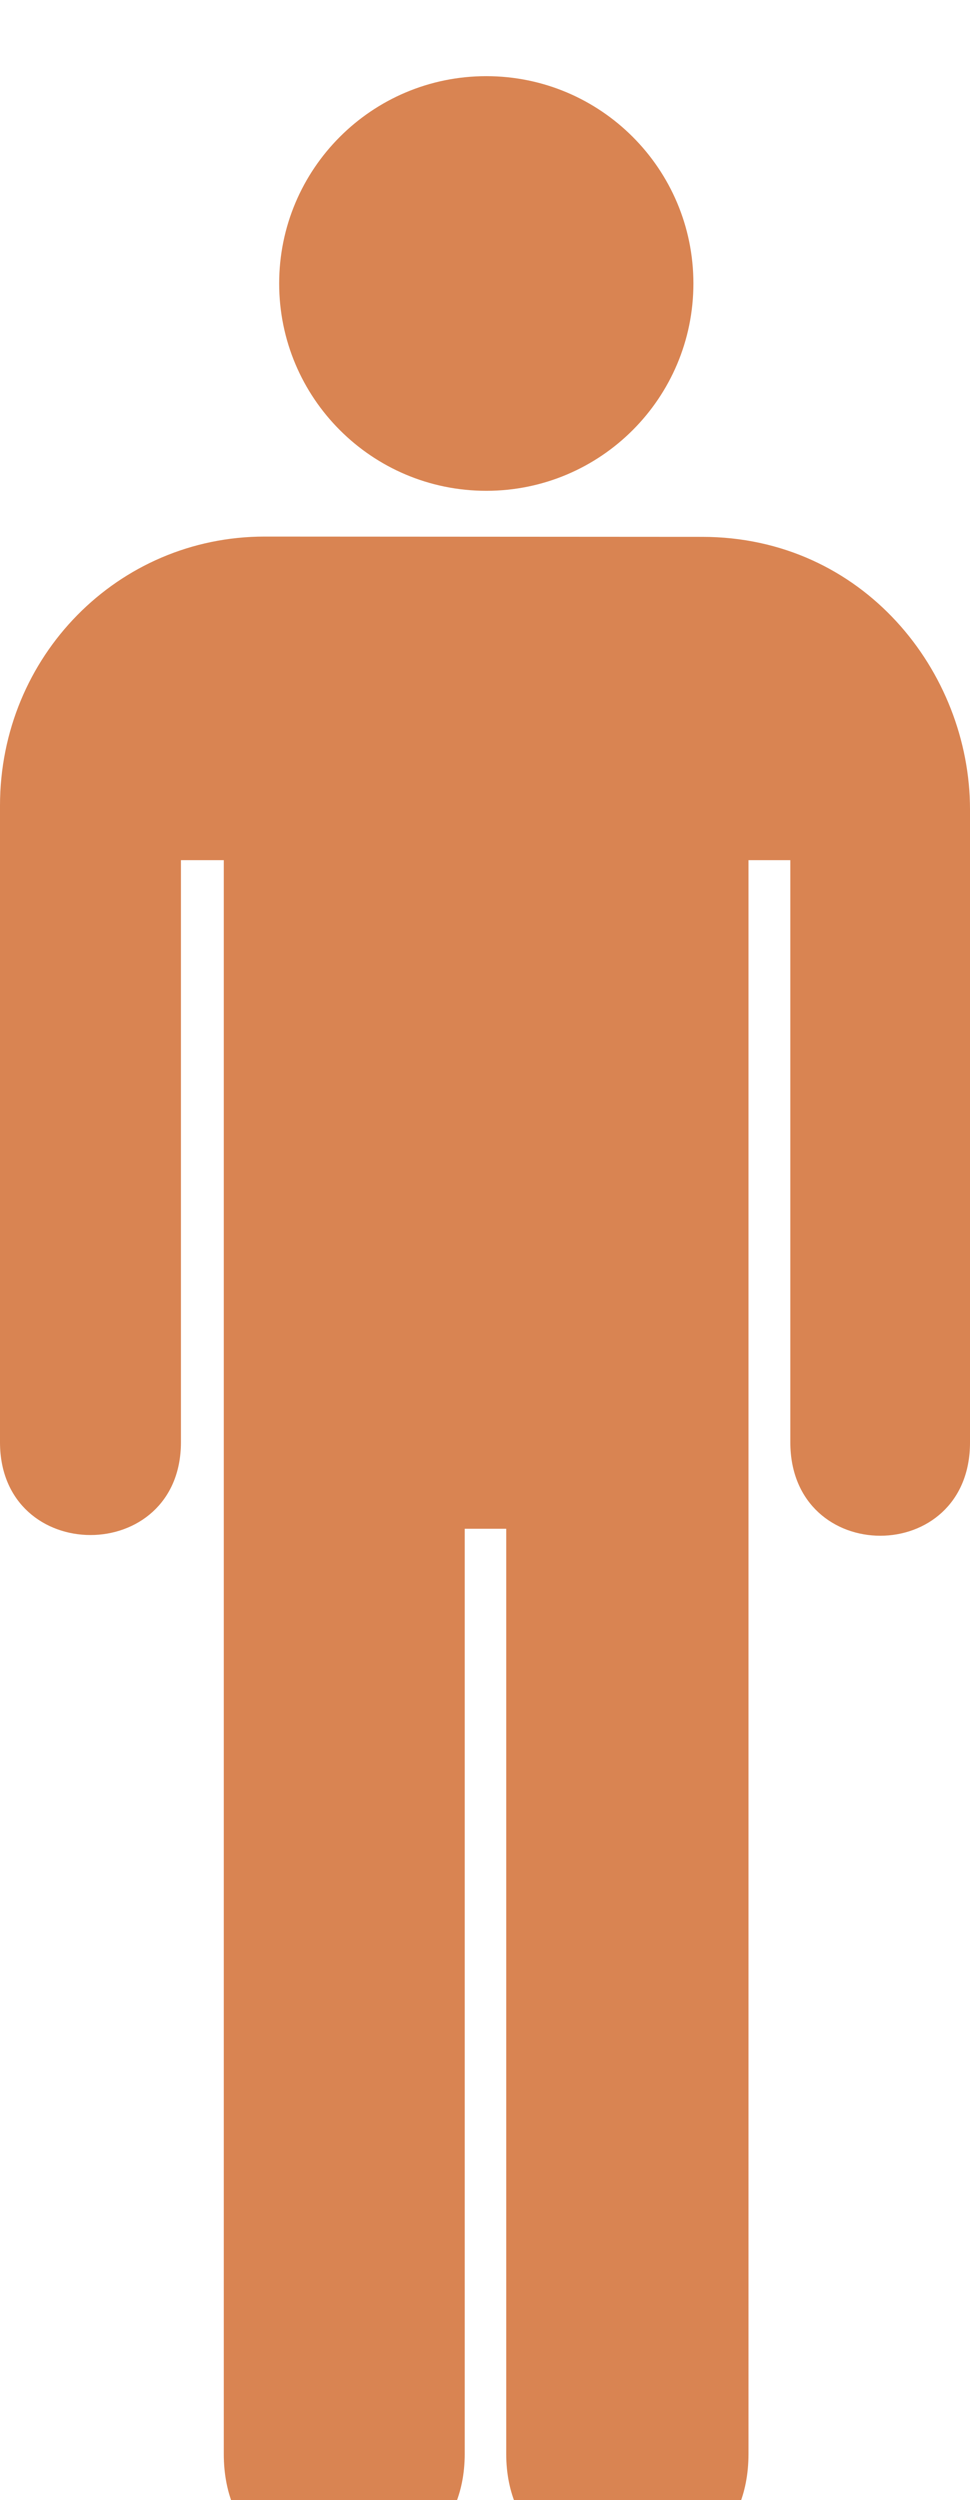
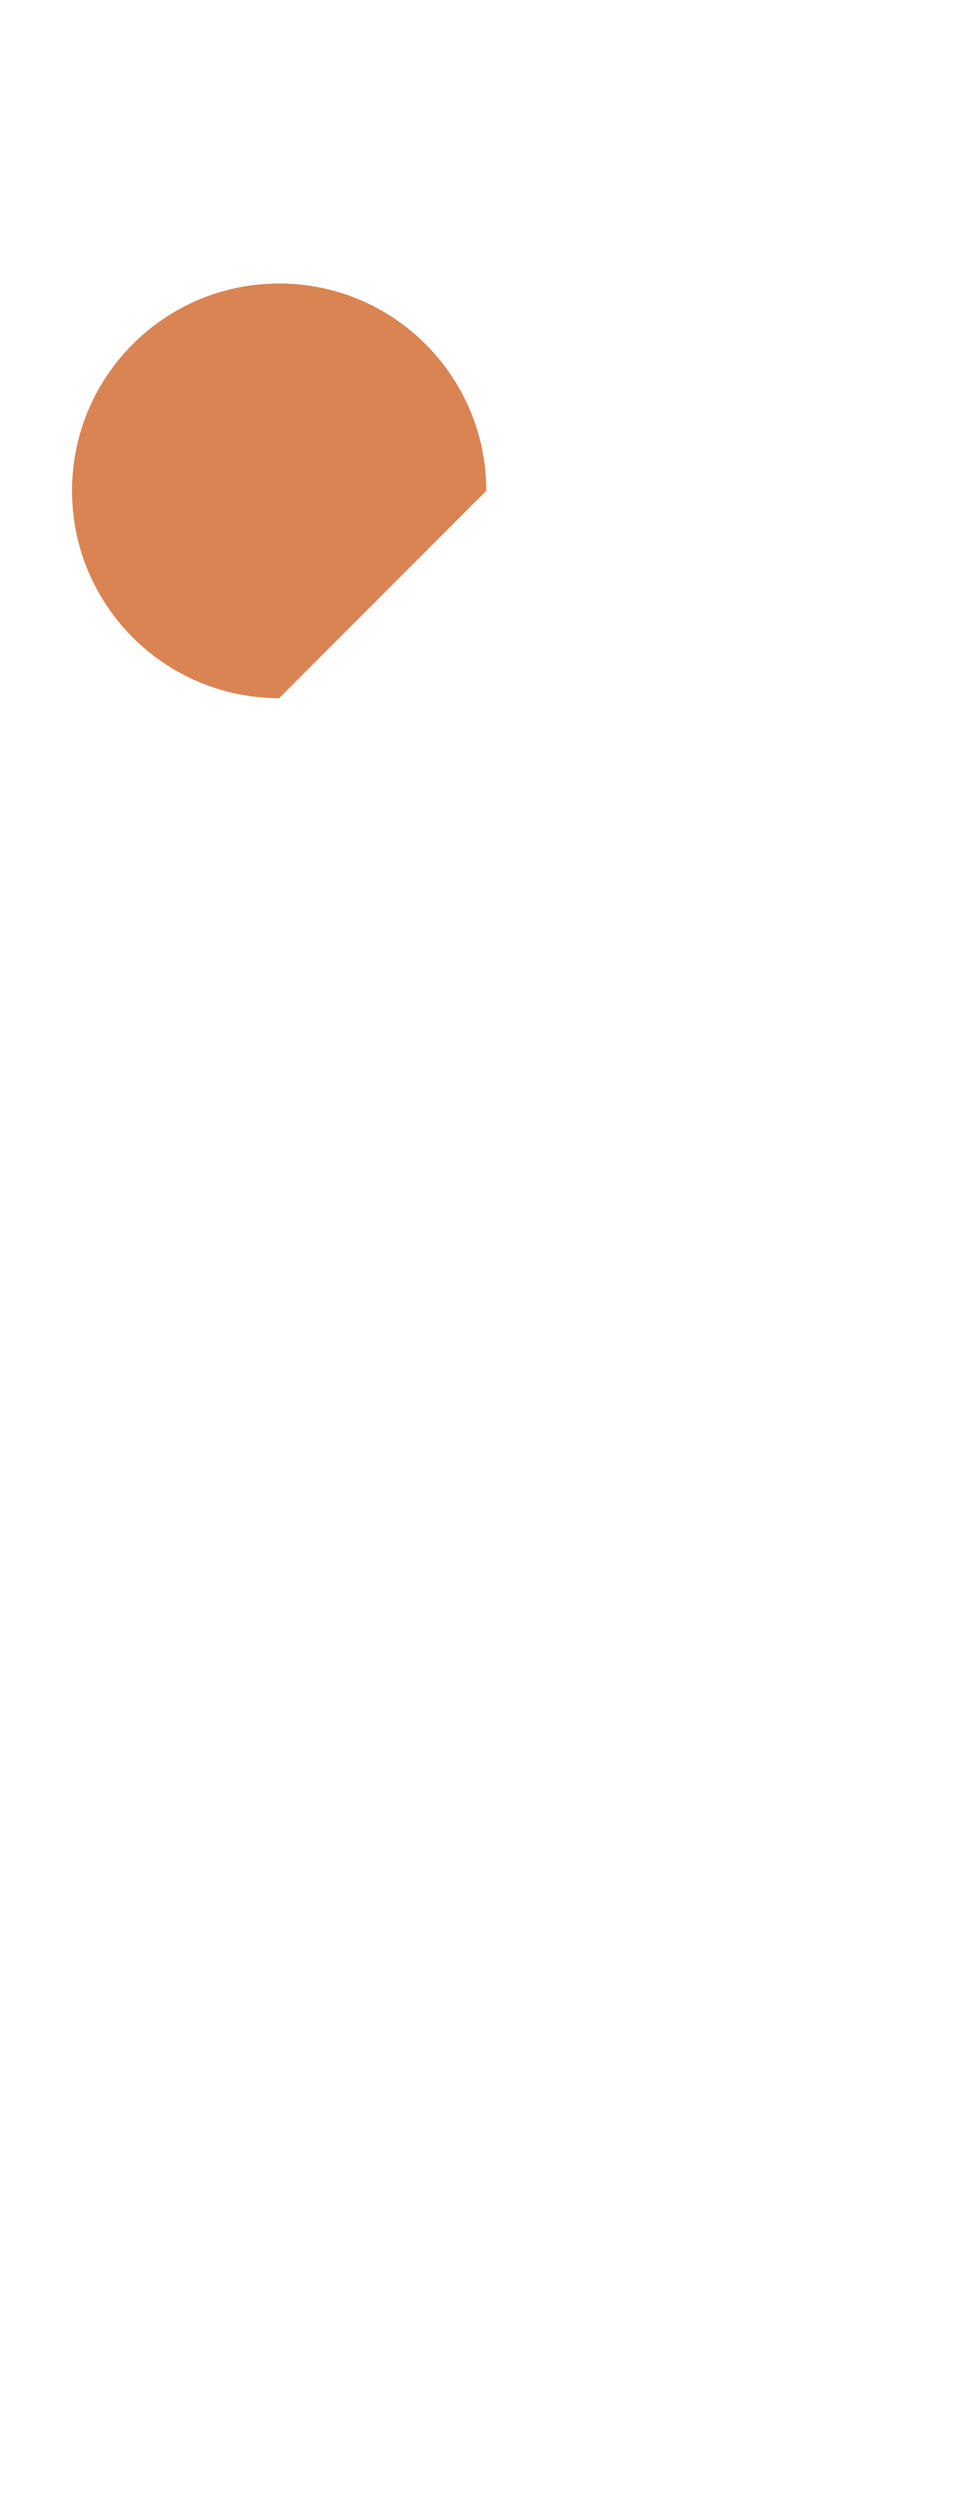
<svg xmlns="http://www.w3.org/2000/svg" width="191.237" height="492.407">
  <title>Toilet man, dark brown</title>
  <g>
    <title>Layer 1</title>
    <g id="g1517">
      <g id="g1519">
-         <path fill="#d98452" id="path1521" d="m95.872,96.671c22.55,0 40.834,-18.284 40.834,-40.836c0,-22.551 -18.284,-40.835 -40.834,-40.835c-22.553,0 -40.834,18.284 -40.834,40.835c0,22.552 18.281,40.836 40.834,40.836z" />
+         <path fill="#d98452" id="path1521" d="m95.872,96.671c0,-22.551 -18.284,-40.835 -40.834,-40.835c-22.553,0 -40.834,18.284 -40.834,40.835c0,22.552 18.281,40.836 40.834,40.836z" />
        <path fill="#d98452" id="path1523" d="m95.872,55.835" />
      </g>
-       <path fill="#d98452" id="path1525" d="m52.173,105.683c-28.917,0 -52.173,23.584 -52.173,53l0,125.375c0,24.375 35.673,24.375 35.673,0l0,-114.642l8.445,0l0,313.907c0,32.59 47.503,31.631 47.503,0l0,-182.219l8.182,0l0,182.219c0,31.631 47.764,32.59 47.764,0l0,-313.907l8.247,0l0,114.642c0,24.563 35.487,24.562 35.423,0l0,-124.625c0,-27.125 -21.064,-53.694 -52.814,-53.694l-86.25,-0.056z" />
    </g>
  </g>
</svg>